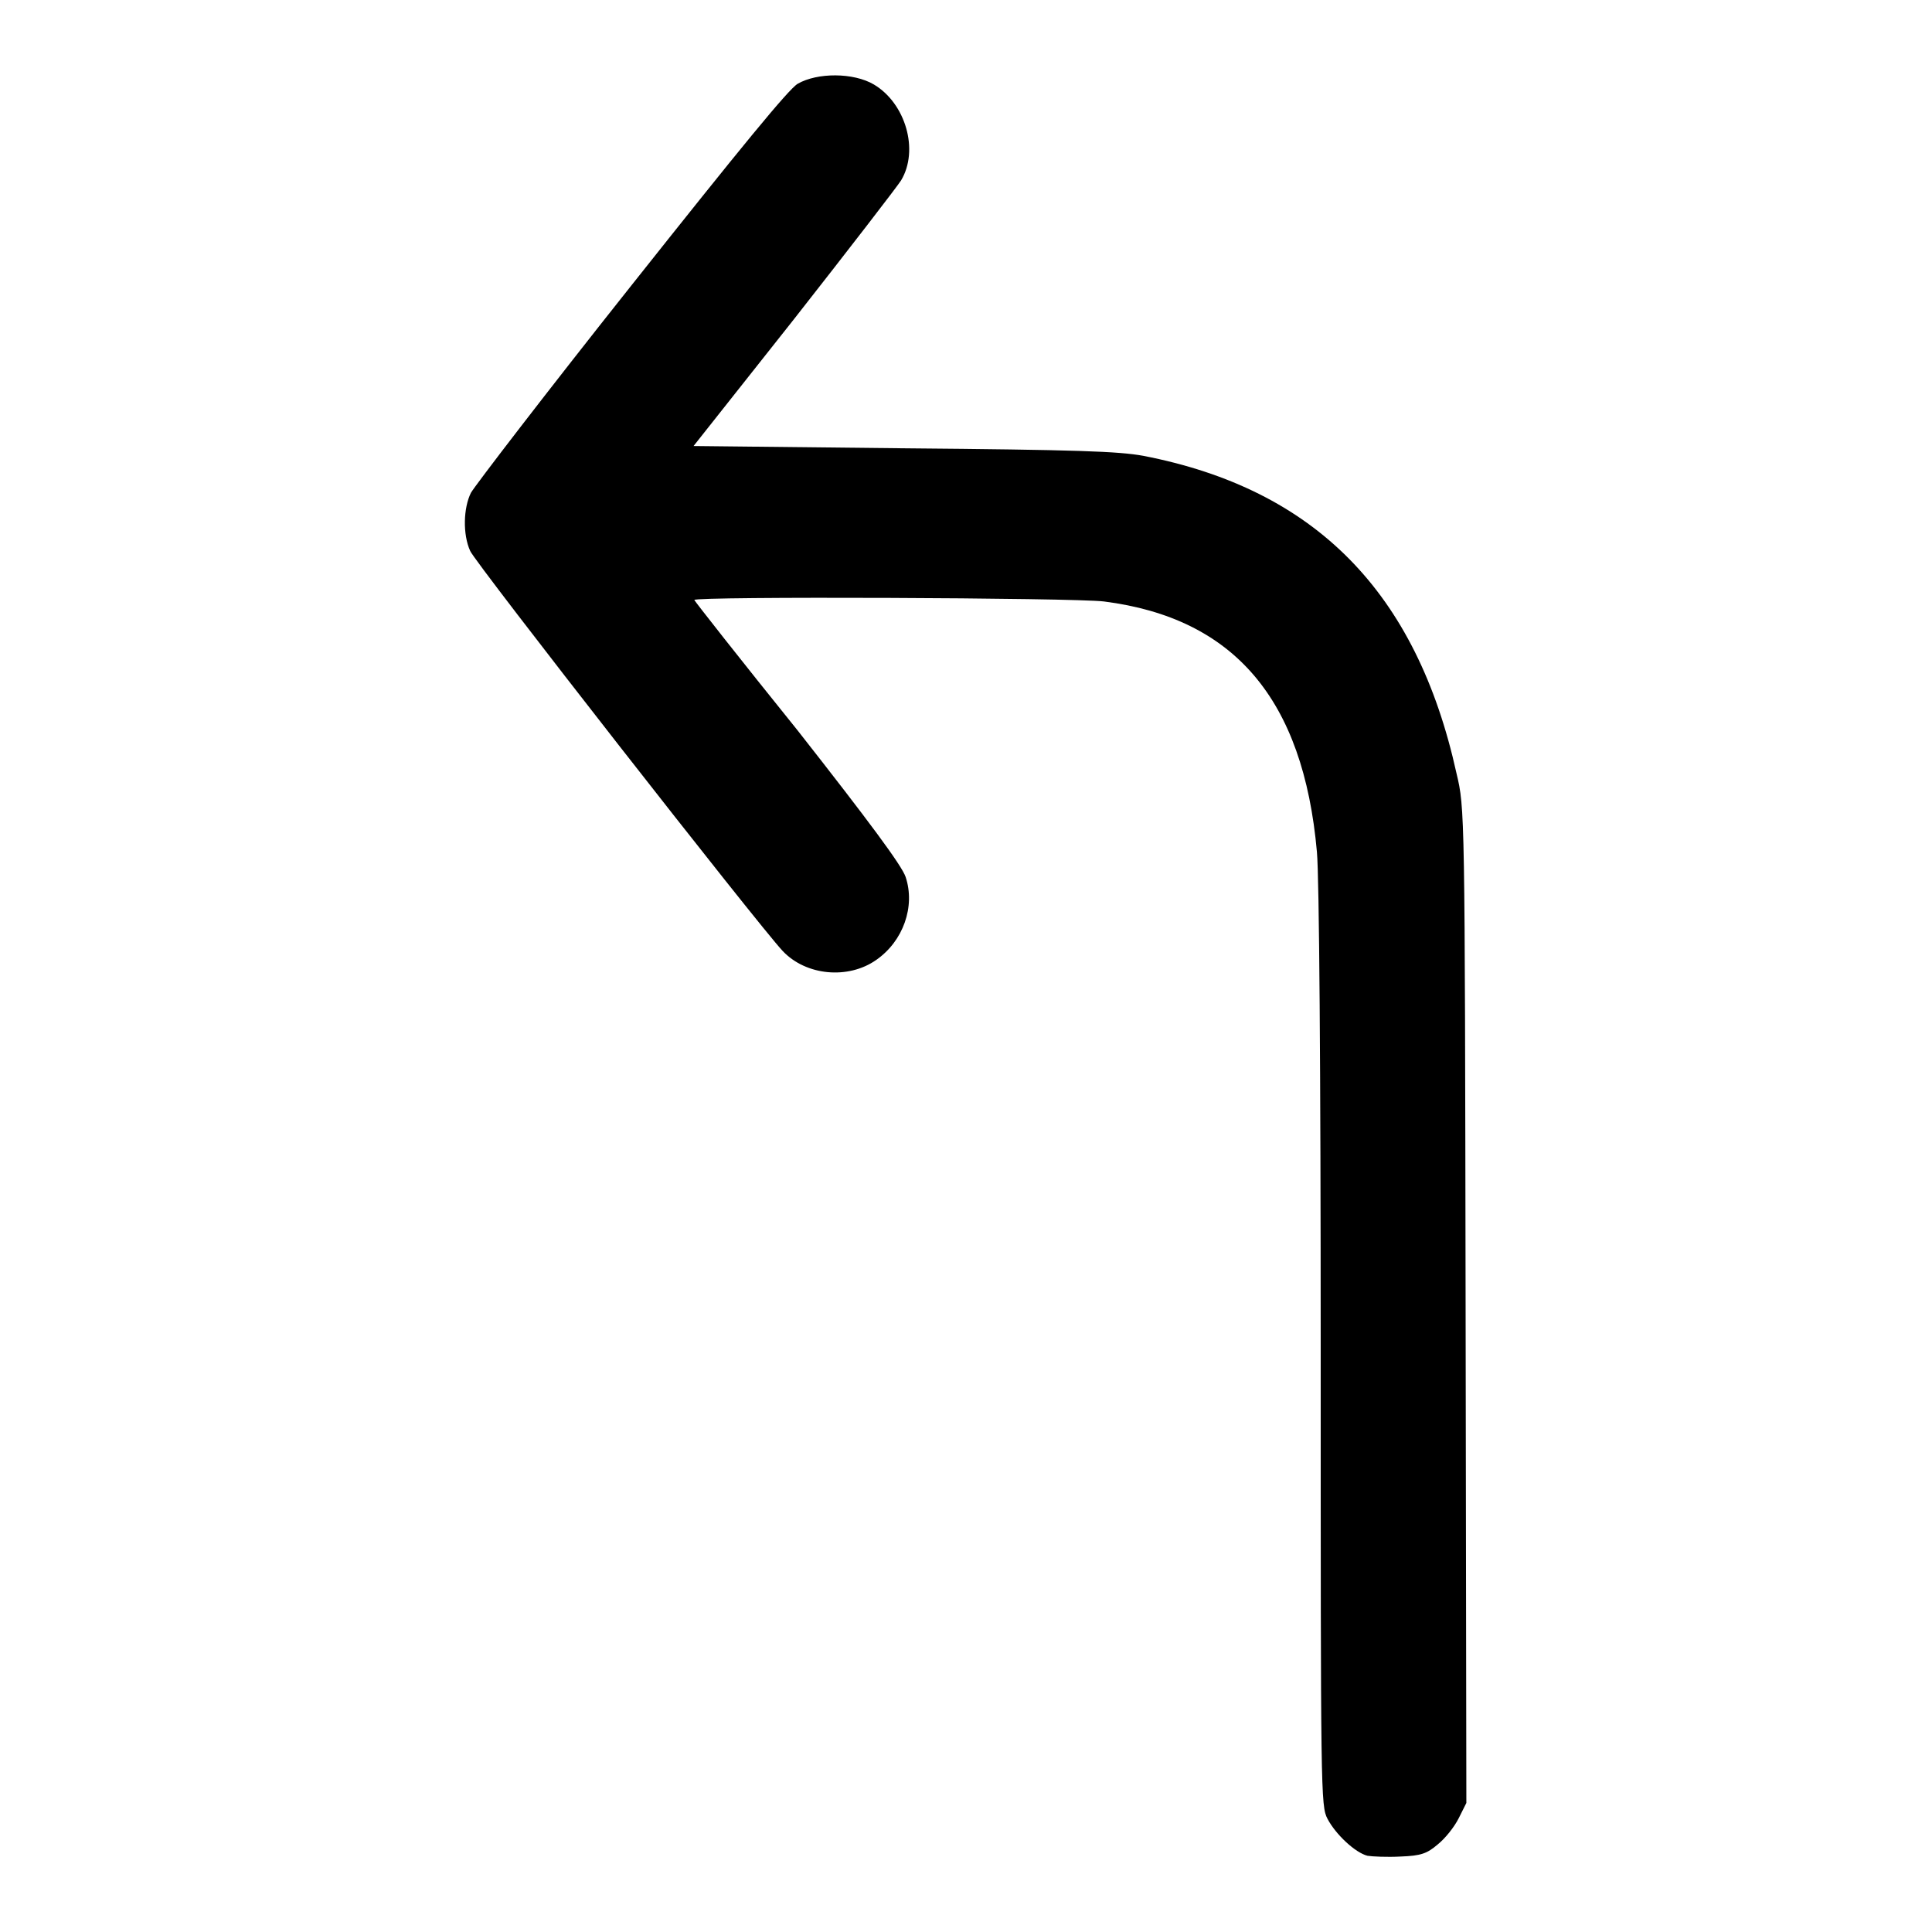
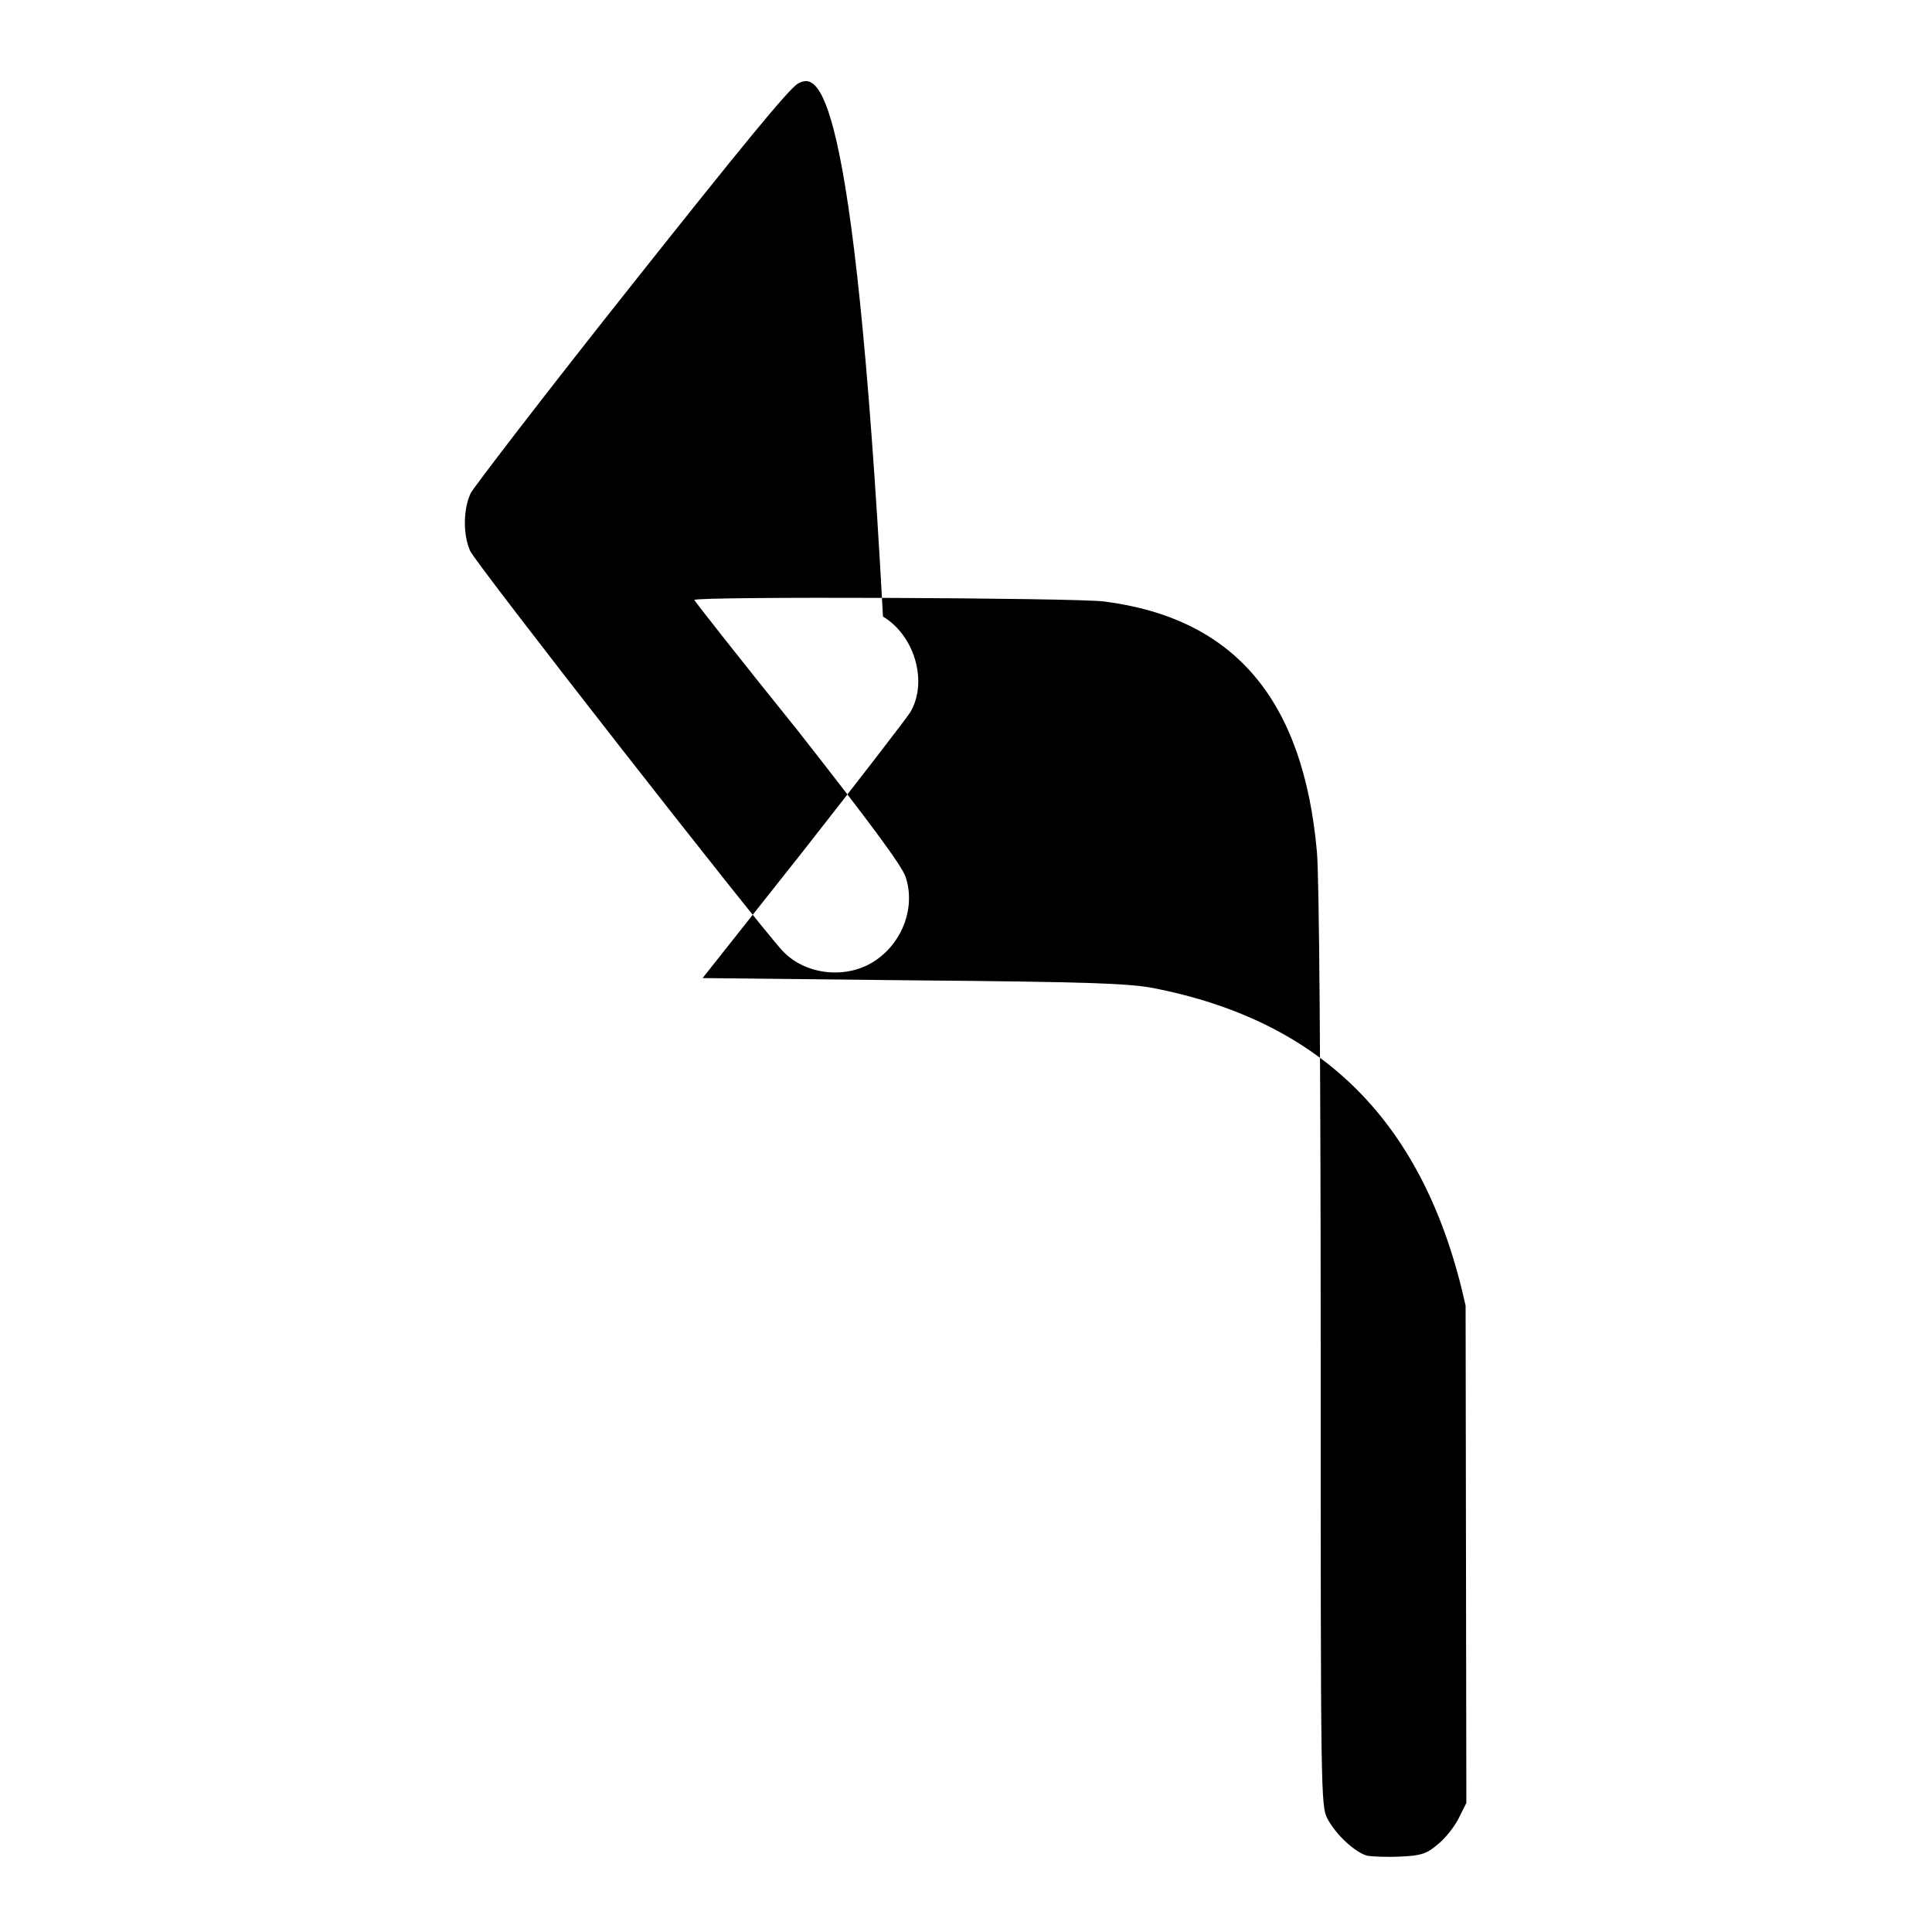
<svg xmlns="http://www.w3.org/2000/svg" version="1.1" x="0px" y="0px" viewBox="0 0 256 256" enable-background="new 0 0 256 256" xml:space="preserve">
  <g>
    <g>
      <g>
-         <path fill="#000000" d="M105.7,11.1c-1.2,0.7-7.5,8.4-22.1,26.8C72.4,52,62.9,64.4,62.4,65.3c-1,2-1.1,5.5-0.1,7.7c0.6,1.5,38.2,49.6,41.4,53c3.1,3.3,8.7,3.8,12.4,1.2c3.6-2.5,5.2-7.1,3.9-11c-0.5-1.5-4.8-7.3-14.3-19.4C98.2,87.5,92,79.6,92,79.5c0-0.5,50.4-0.3,54.3,0.2c17.2,2.2,26.4,12.9,28.2,33.2c0.3,3.3,0.5,28.7,0.5,65.8c0,59,0,60.6,0.9,62.3c1.1,2.1,3.7,4.5,5.3,4.9c0.6,0.1,2.6,0.2,4.4,0.1c2.7-0.1,3.5-0.4,4.9-1.6c1-0.8,2.2-2.3,2.8-3.5l1-2l-0.1-65.9c-0.1-65.7-0.1-65.9-1.2-70.5c-5.3-24.1-18.8-37.7-41.5-42.1c-3.3-0.6-8.8-0.8-31.8-1l-27.8-0.3l13.3-16.8c7.3-9.3,13.7-17.6,14.2-18.4c2.4-4,0.6-10.2-3.6-12.7C113.1,9.6,108.3,9.6,105.7,11.1z" />
+         <path fill="#000000" d="M105.7,11.1c-1.2,0.7-7.5,8.4-22.1,26.8C72.4,52,62.9,64.4,62.4,65.3c-1,2-1.1,5.5-0.1,7.7c0.6,1.5,38.2,49.6,41.4,53c3.1,3.3,8.7,3.8,12.4,1.2c3.6-2.5,5.2-7.1,3.9-11c-0.5-1.5-4.8-7.3-14.3-19.4C98.2,87.5,92,79.6,92,79.5c0-0.5,50.4-0.3,54.3,0.2c17.2,2.2,26.4,12.9,28.2,33.2c0.3,3.3,0.5,28.7,0.5,65.8c0,59,0,60.6,0.9,62.3c1.1,2.1,3.7,4.5,5.3,4.9c0.6,0.1,2.6,0.2,4.4,0.1c2.7-0.1,3.5-0.4,4.9-1.6c1-0.8,2.2-2.3,2.8-3.5l1-2l-0.1-65.9c-5.3-24.1-18.8-37.7-41.5-42.1c-3.3-0.6-8.8-0.8-31.8-1l-27.8-0.3l13.3-16.8c7.3-9.3,13.7-17.6,14.2-18.4c2.4-4,0.6-10.2-3.6-12.7C113.1,9.6,108.3,9.6,105.7,11.1z" />
      </g>
    </g>
  </g>
</svg>